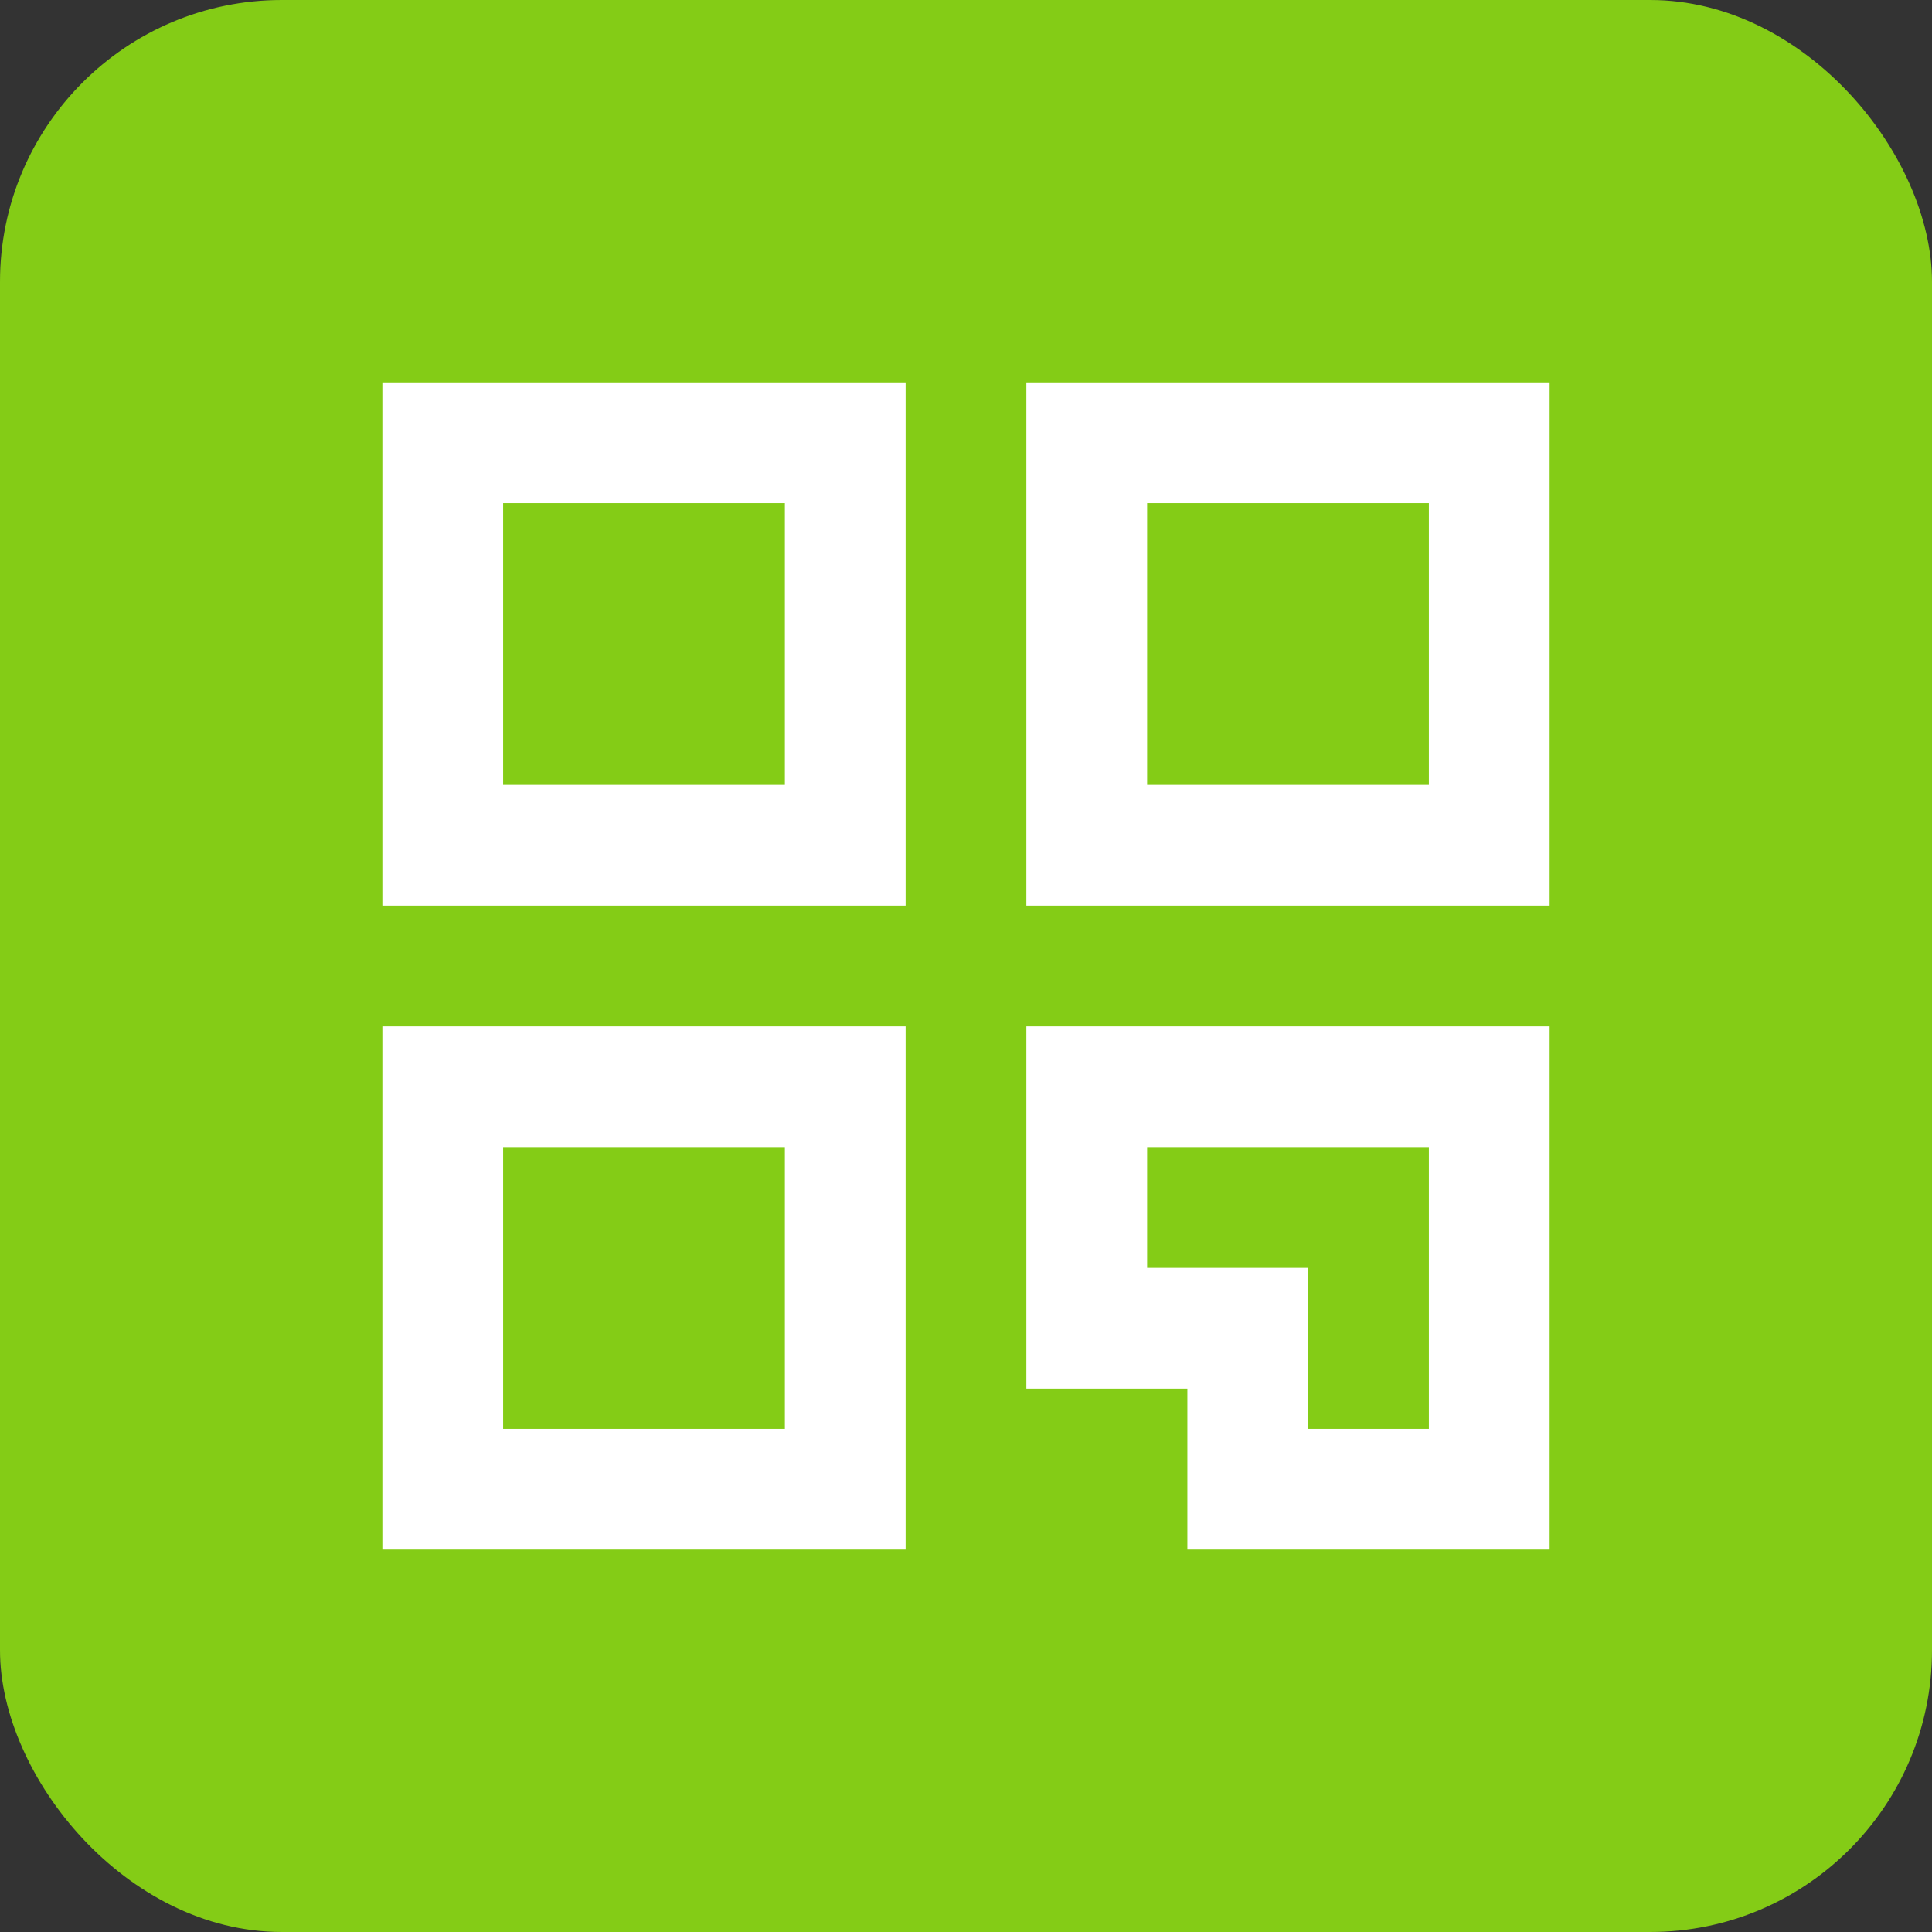
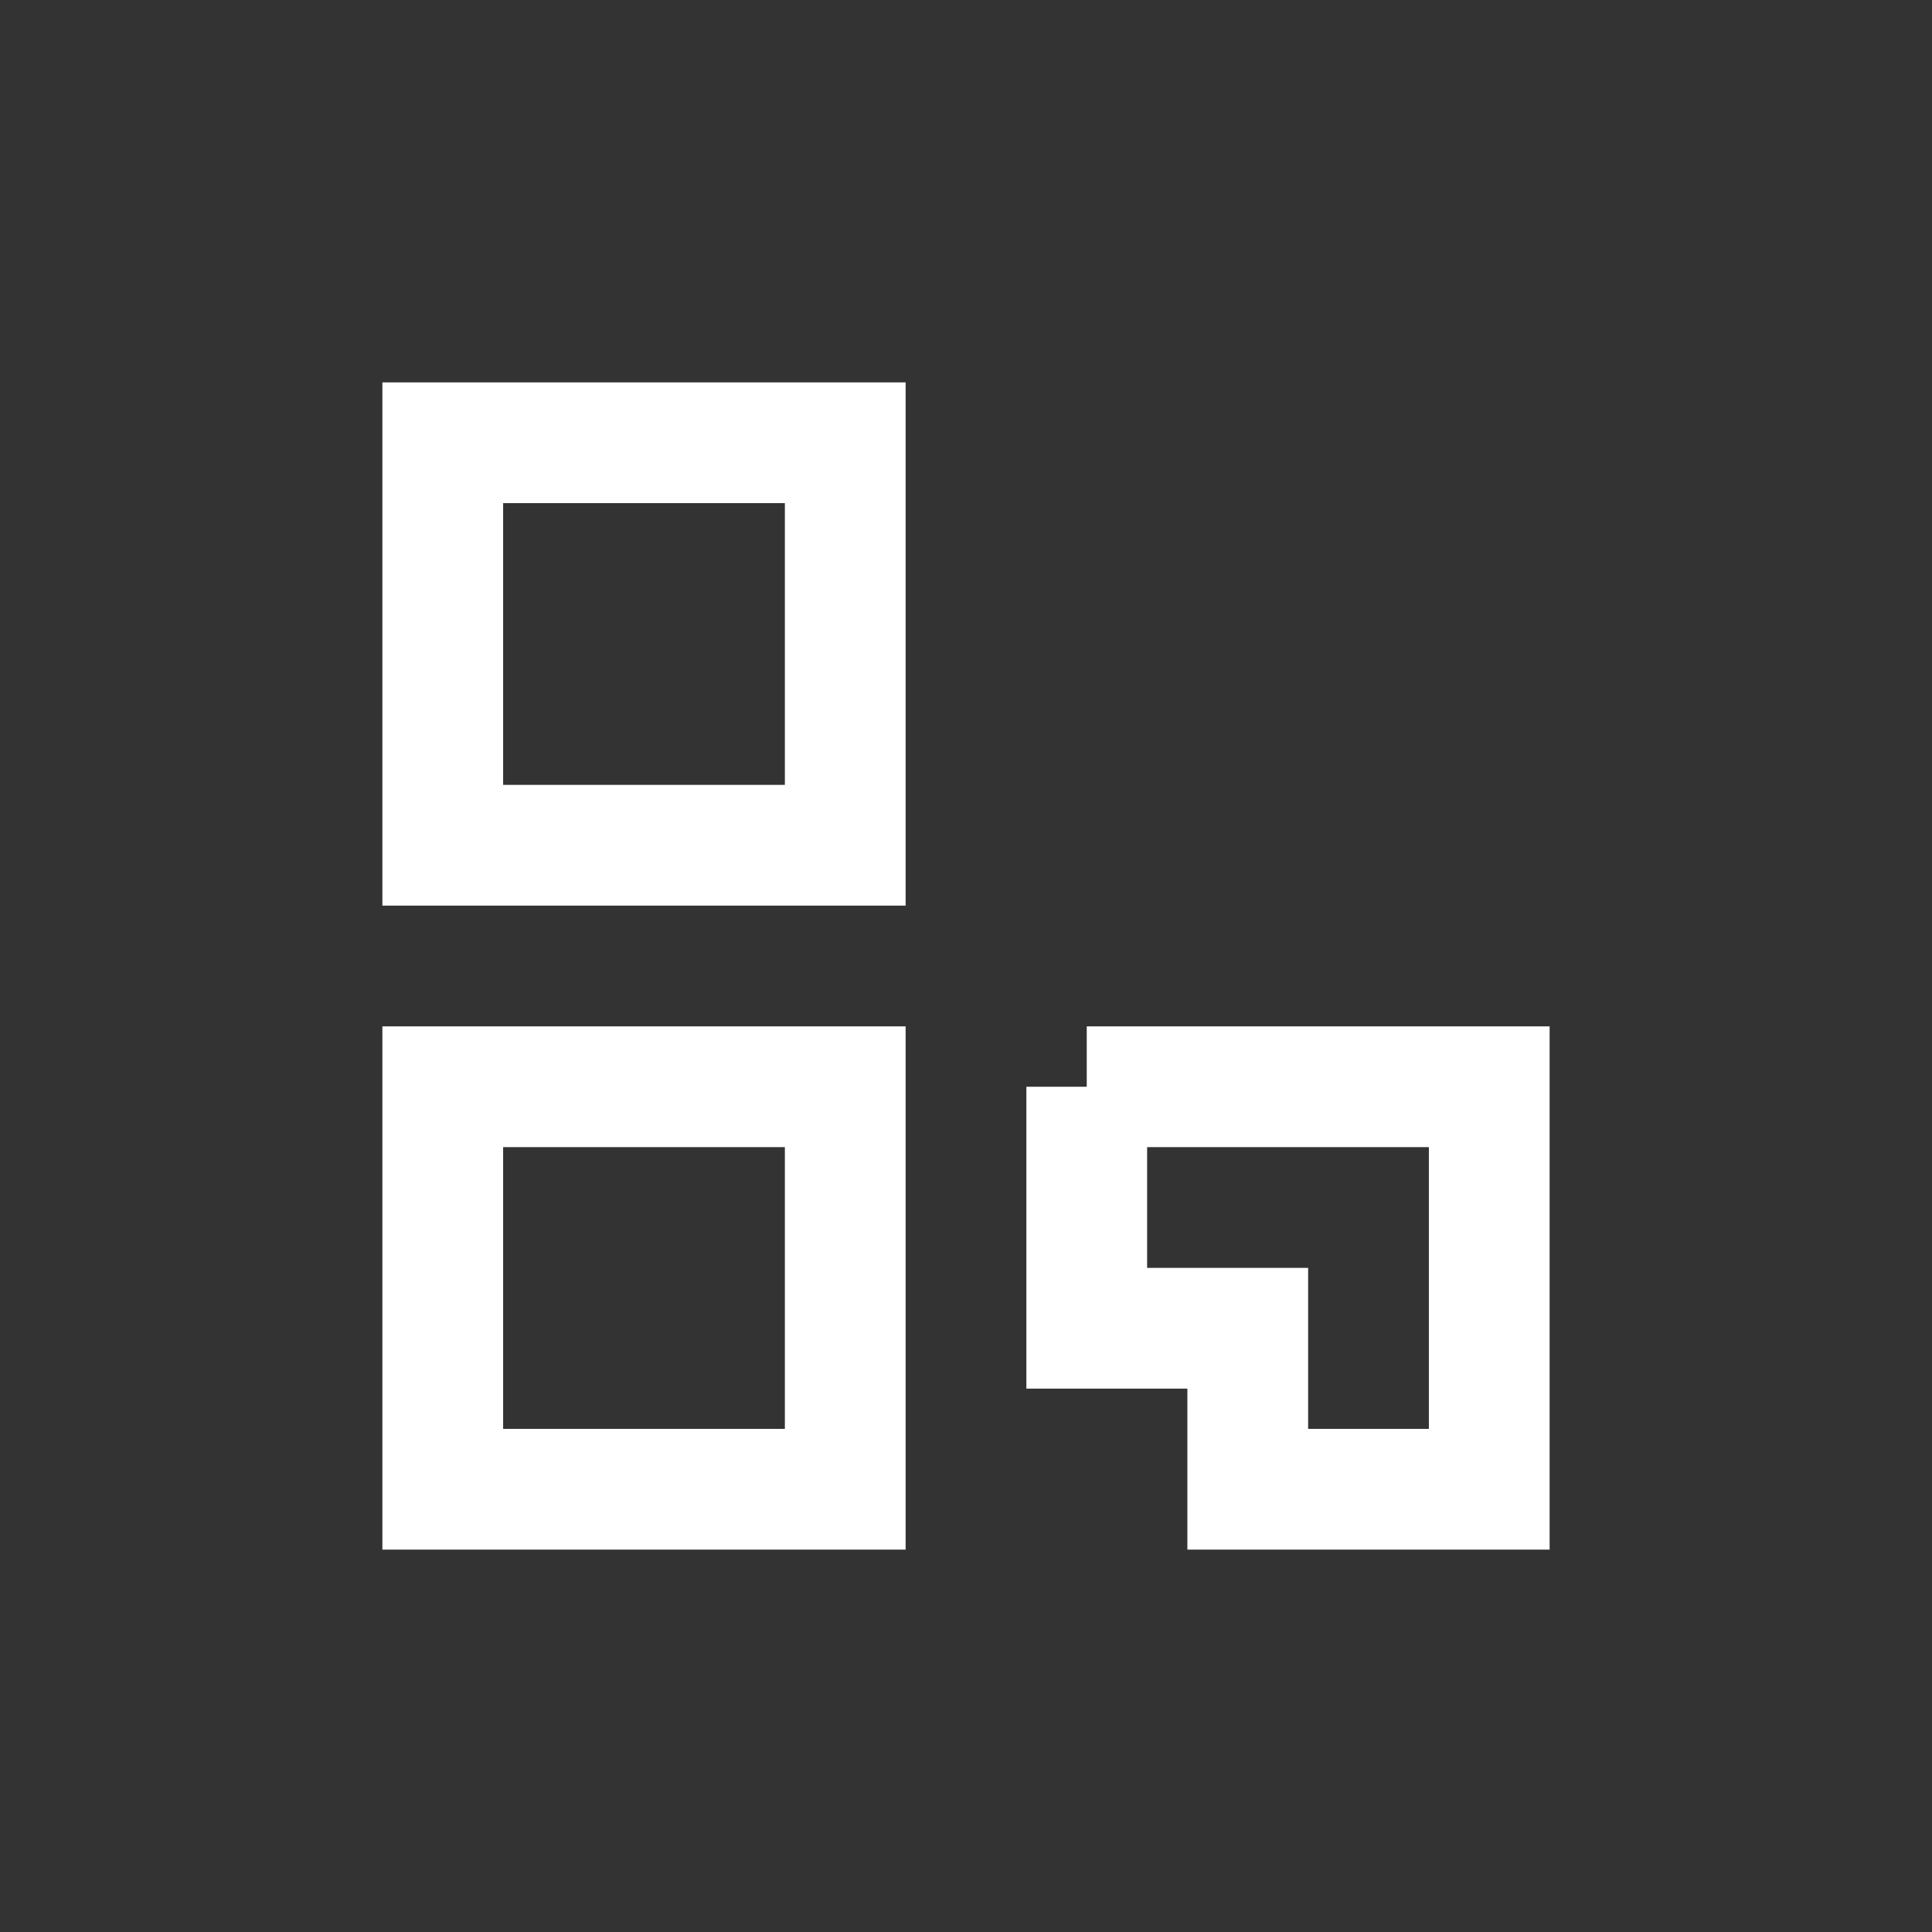
<svg xmlns="http://www.w3.org/2000/svg" width="96" height="96" viewBox="0 0 96 96" fill="none">
  <rect x="0" y="0" width="96" height="96" fill="#333333" stroke="none" />
-   <rect x="0" y="0" width="96" height="96" rx="14" fill="#84CC16" />
  <rect x="22" y="22" width="20" height="20" stroke="#FFFFFF" stroke-width="6" fill="none" />
-   <rect x="54" y="22" width="20" height="20" stroke="#FFFFFF" stroke-width="6" fill="none" />
  <rect x="22" y="54" width="20" height="20" stroke="#FFFFFF" stroke-width="6" fill="none" />
-   <path d="M54 54H74V74H62V66H54V54Z" fill="none" stroke="#FFFFFF" stroke-width="6" />
+   <path d="M54 54H74V74H62V66H54V54" fill="none" stroke="#FFFFFF" stroke-width="6" />
</svg>